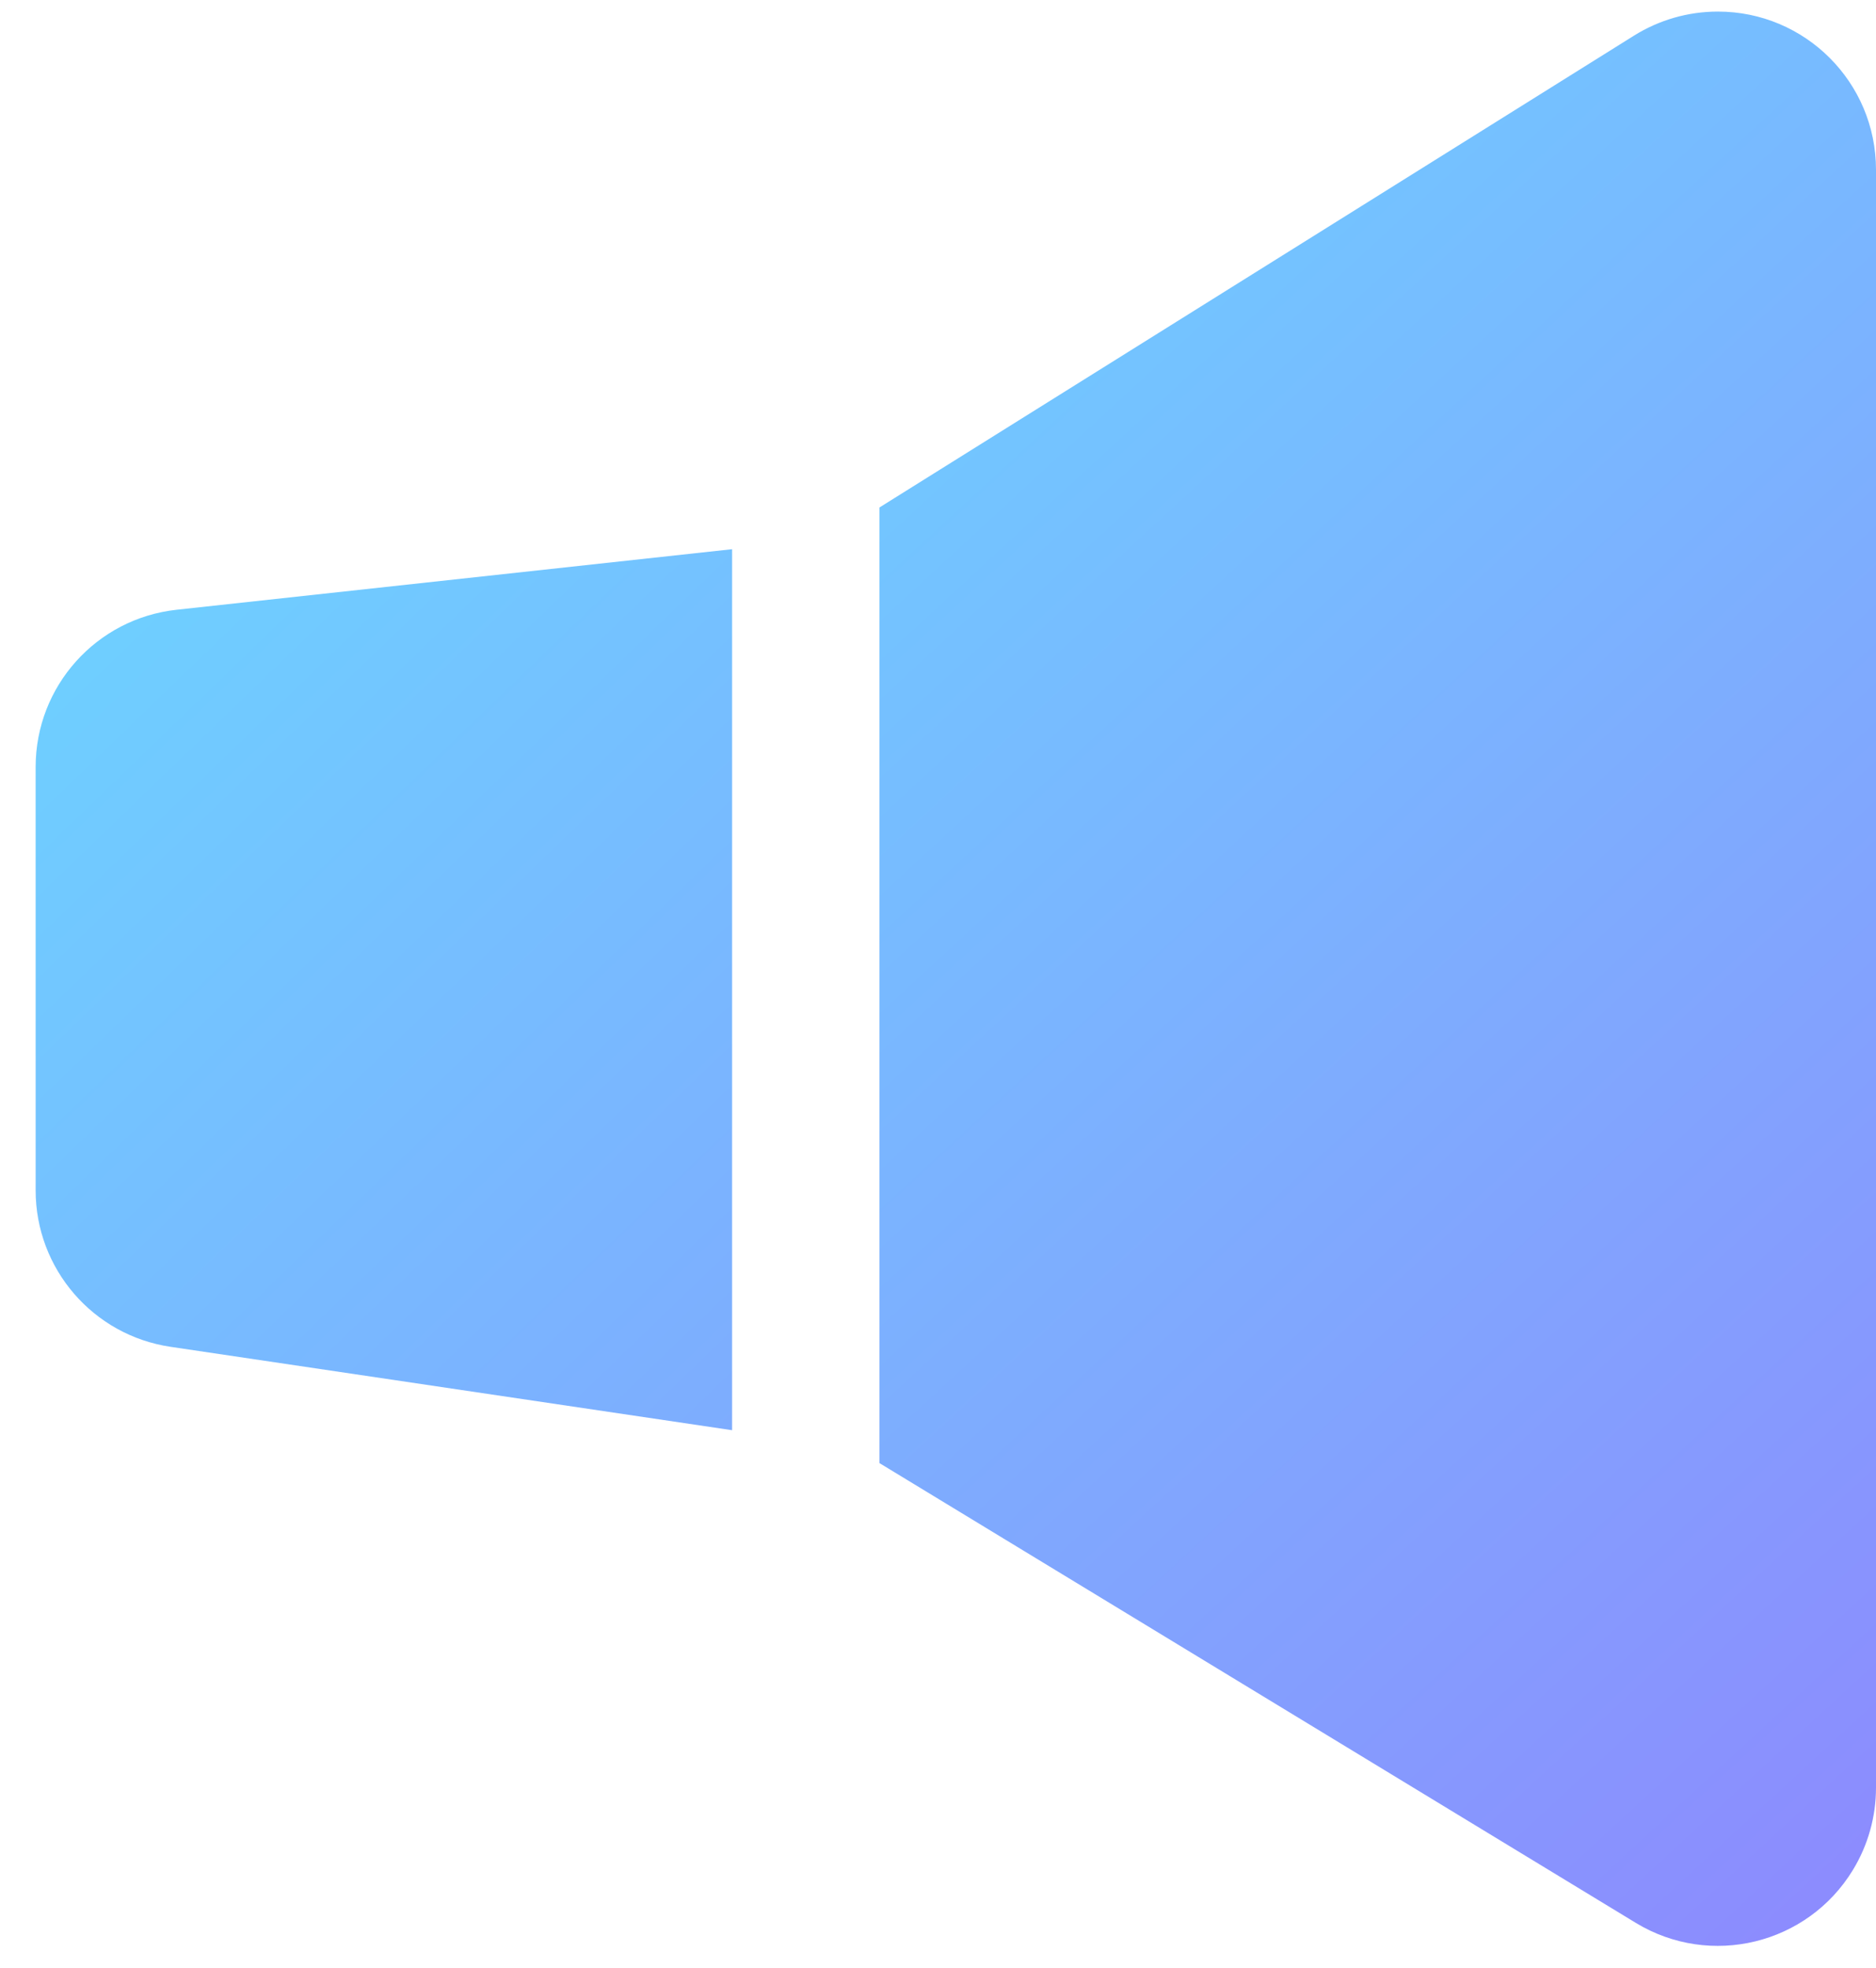
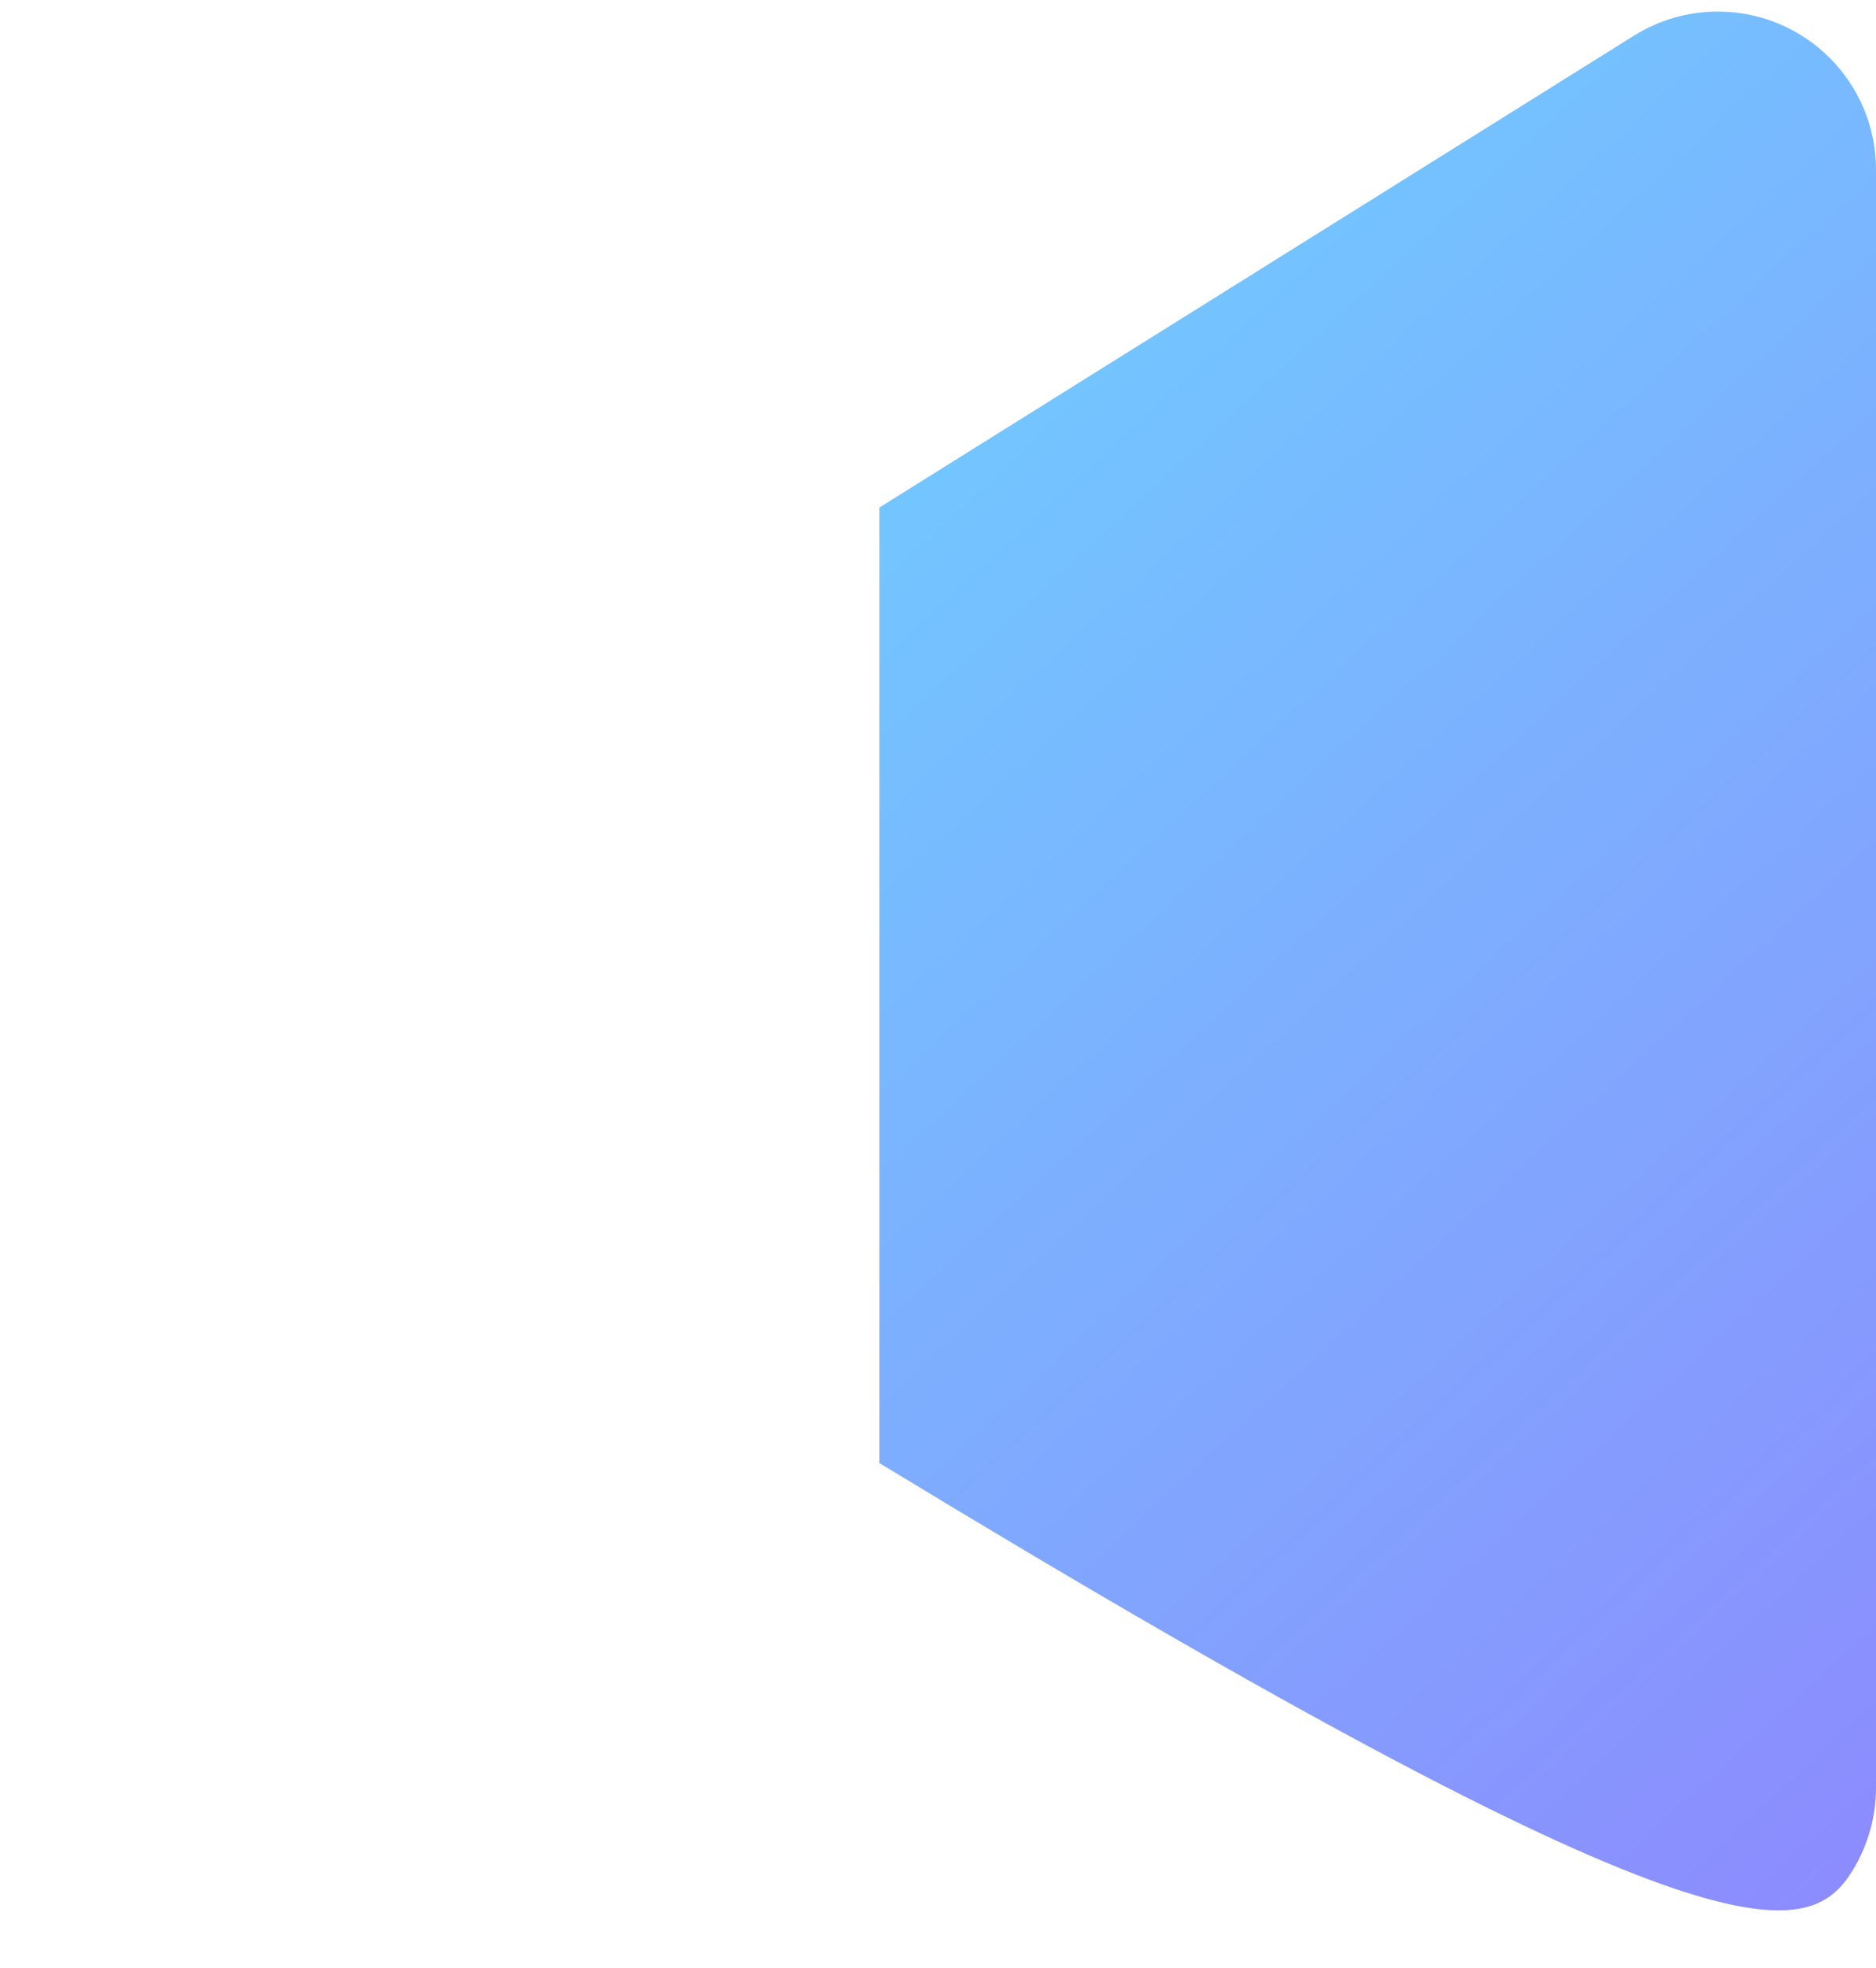
<svg xmlns="http://www.w3.org/2000/svg" width="41px" height="43px" viewBox="0 0 41 43" version="1.1">
  <title>Group 18</title>
  <desc>Created with Sketch.</desc>
  <defs>
    <linearGradient x1="119.87%" y1="-35.929%" x2="32.329%" y2="150.056%" id="linearGradient-1">
      <stop stop-color="#63E9FF" offset="0%" />
      <stop stop-color="#9577FE" offset="100%" />
    </linearGradient>
    <linearGradient x1="134.58%" y1="-80.824%" x2="-120.979%" y2="255.154%" id="linearGradient-2">
      <stop stop-color="#63E9FF" offset="0%" />
      <stop stop-color="#9577FE" offset="100%" />
    </linearGradient>
  </defs>
  <g id="9" stroke="none" stroke-width="1" fill="none" fill-rule="evenodd" transform="translate(-1182, -299)">
    <g id="illustration" transform="translate(875, 172)">
      <g id="Group-5-Copy-4" transform="translate(293, 113)">
        <g id="Group-18" transform="translate(34.5, 35.5) scale(-1, 1) translate(-34.5, -35.5) translate(14, 14)">
-           <path d="M5.288,0.778 L21.779,11.088 L21.779,31.969 L5.251,42.014 C3.62,43.006 1.494,42.487 0.503,40.856 C0.174,40.315 -4.06618007e-15,39.694 -1.33226763e-15,39.061 L1.14130927e-13,3.709 C1.2067823e-13,1.8 1.547,0.253 3.456,0.253 C4.104,0.253 4.739,0.435 5.288,0.778 Z" id="Rectangle-29-Copy-12" fill="url(#linearGradient-1)" />
-           <path d="M25,12 L37.139,13.323 C38.893,13.514 40.221,14.994 40.221,16.758 L40.221,26.01 C40.221,27.722 38.967,29.177 37.272,29.428 L25,31.25 L25,12 Z" id="Rectangle-29-Copy-12" fill="url(#linearGradient-2)" />
+           <path d="M5.288,0.778 L21.779,11.088 L21.779,31.969 C3.62,43.006 1.494,42.487 0.503,40.856 C0.174,40.315 -4.06618007e-15,39.694 -1.33226763e-15,39.061 L1.14130927e-13,3.709 C1.2067823e-13,1.8 1.547,0.253 3.456,0.253 C4.104,0.253 4.739,0.435 5.288,0.778 Z" id="Rectangle-29-Copy-12" fill="url(#linearGradient-1)" />
        </g>
      </g>
    </g>
  </g>
</svg>